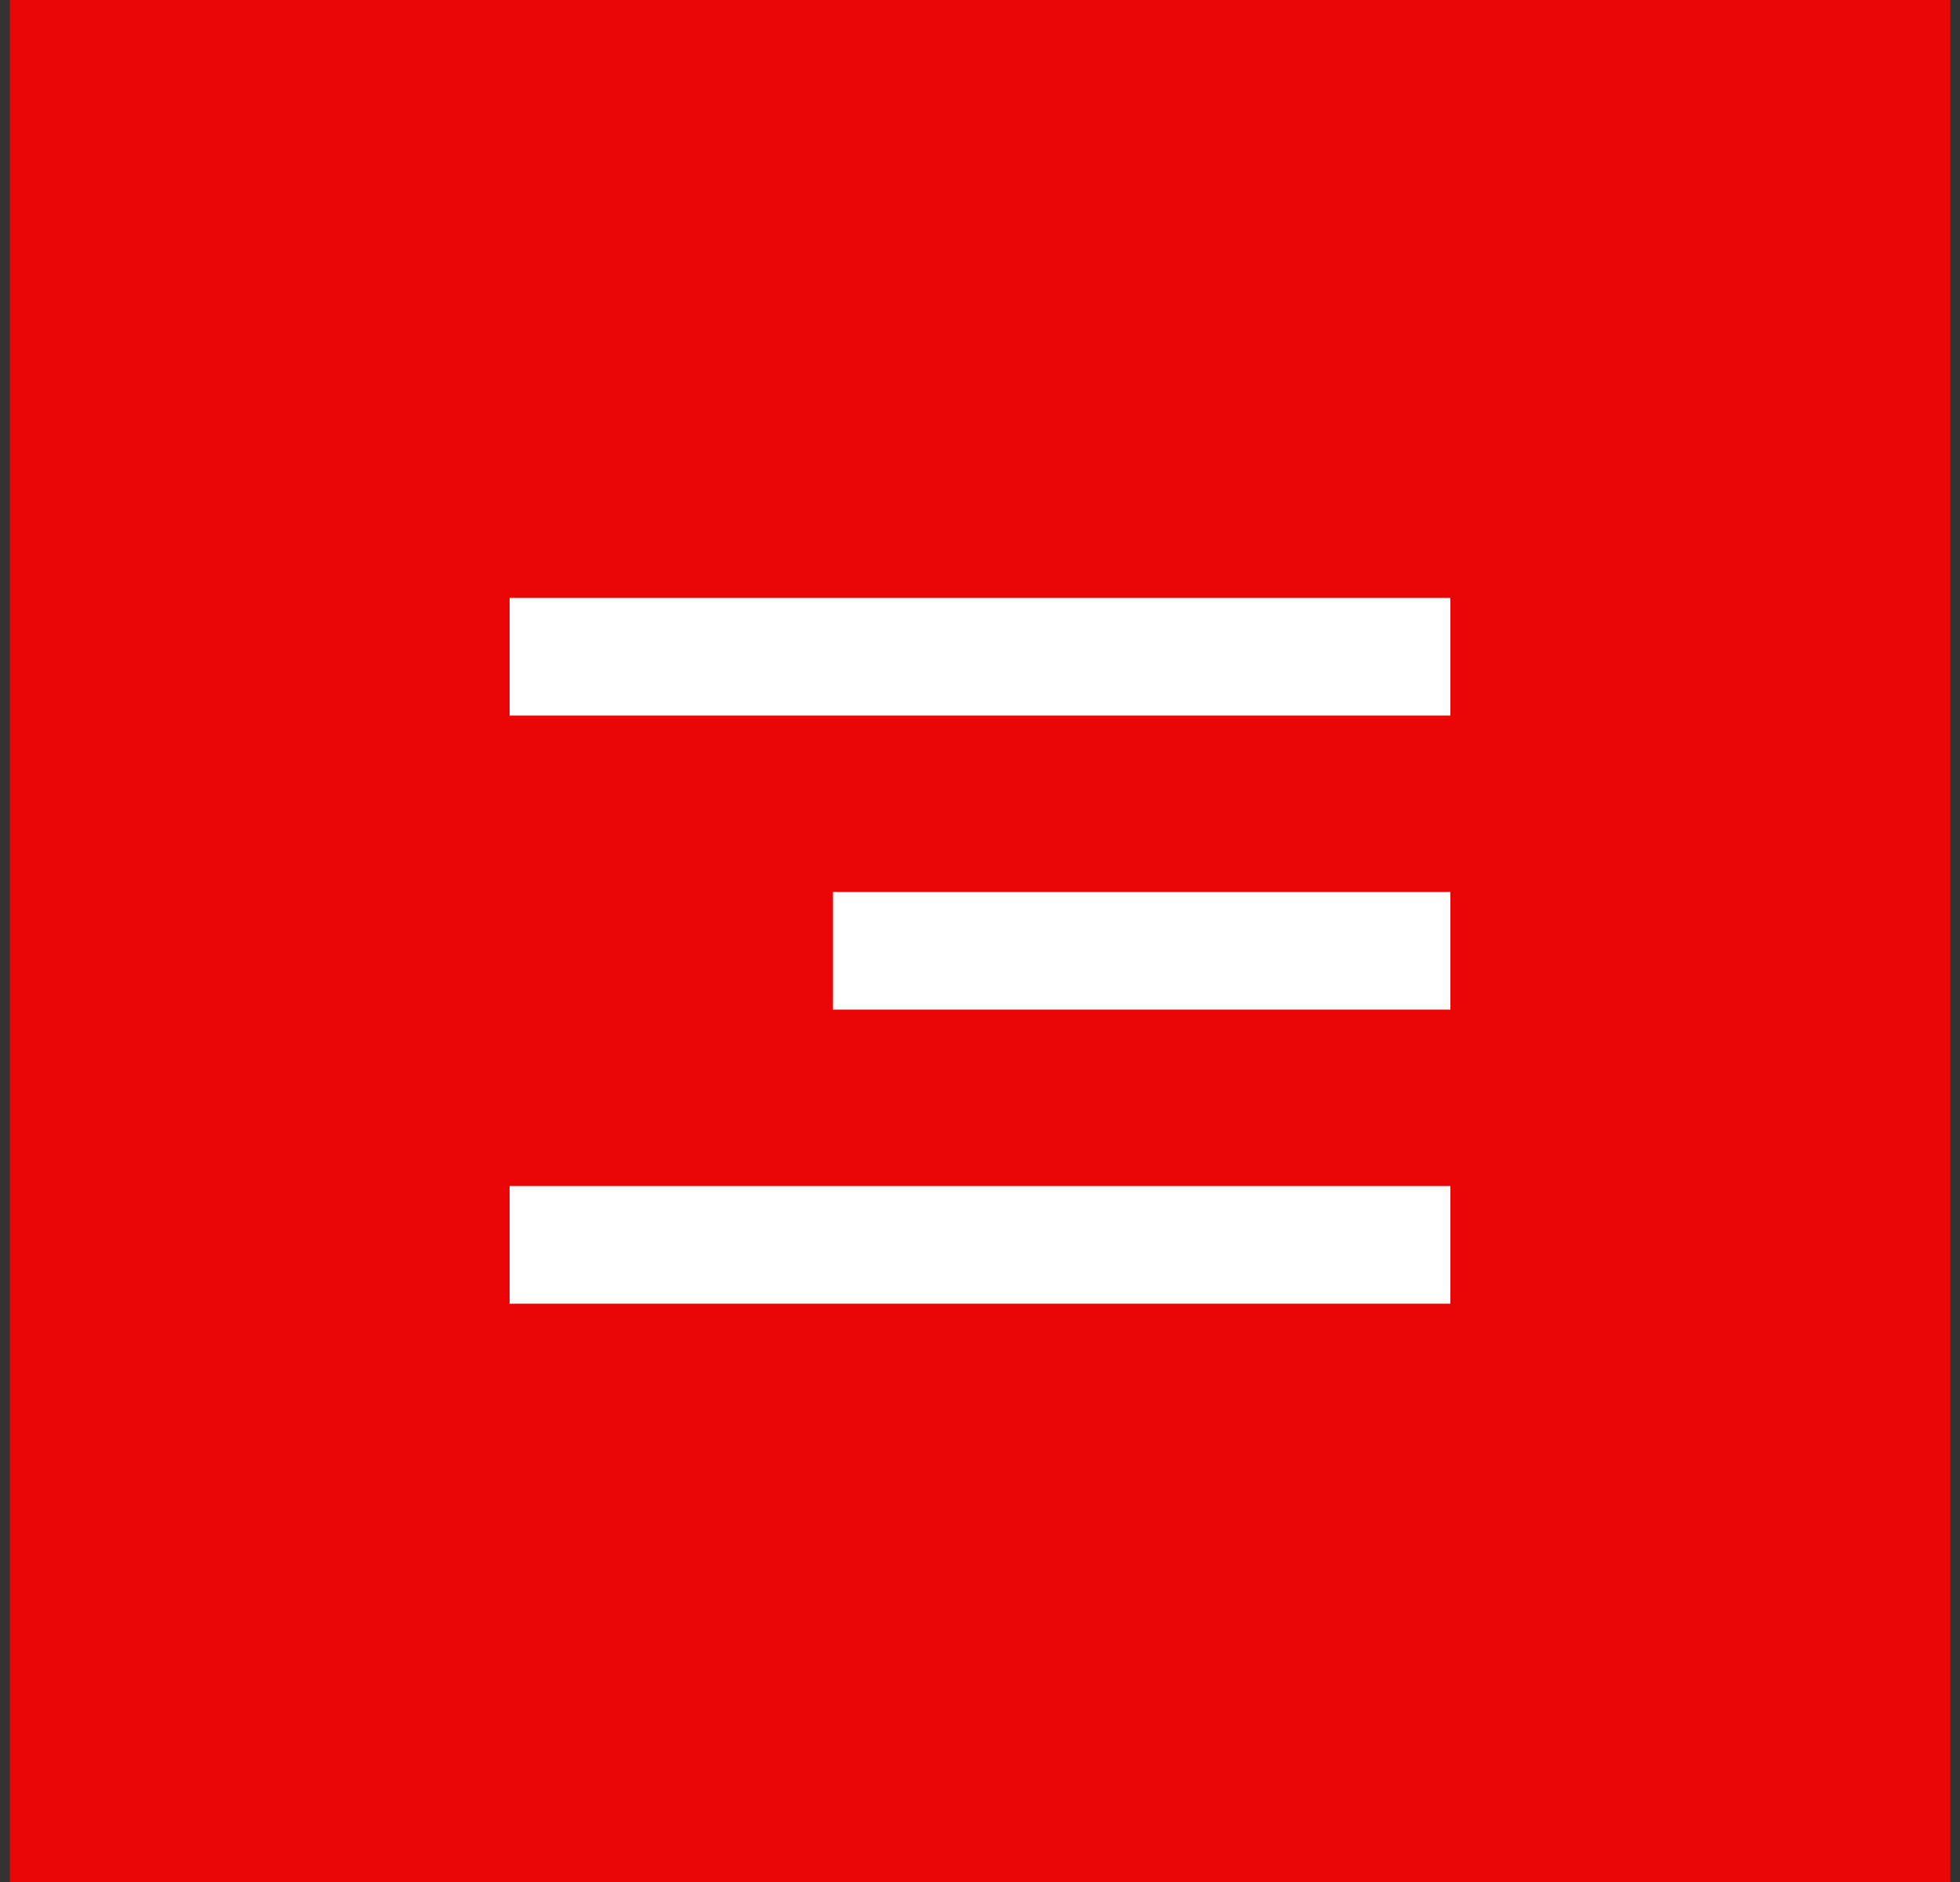
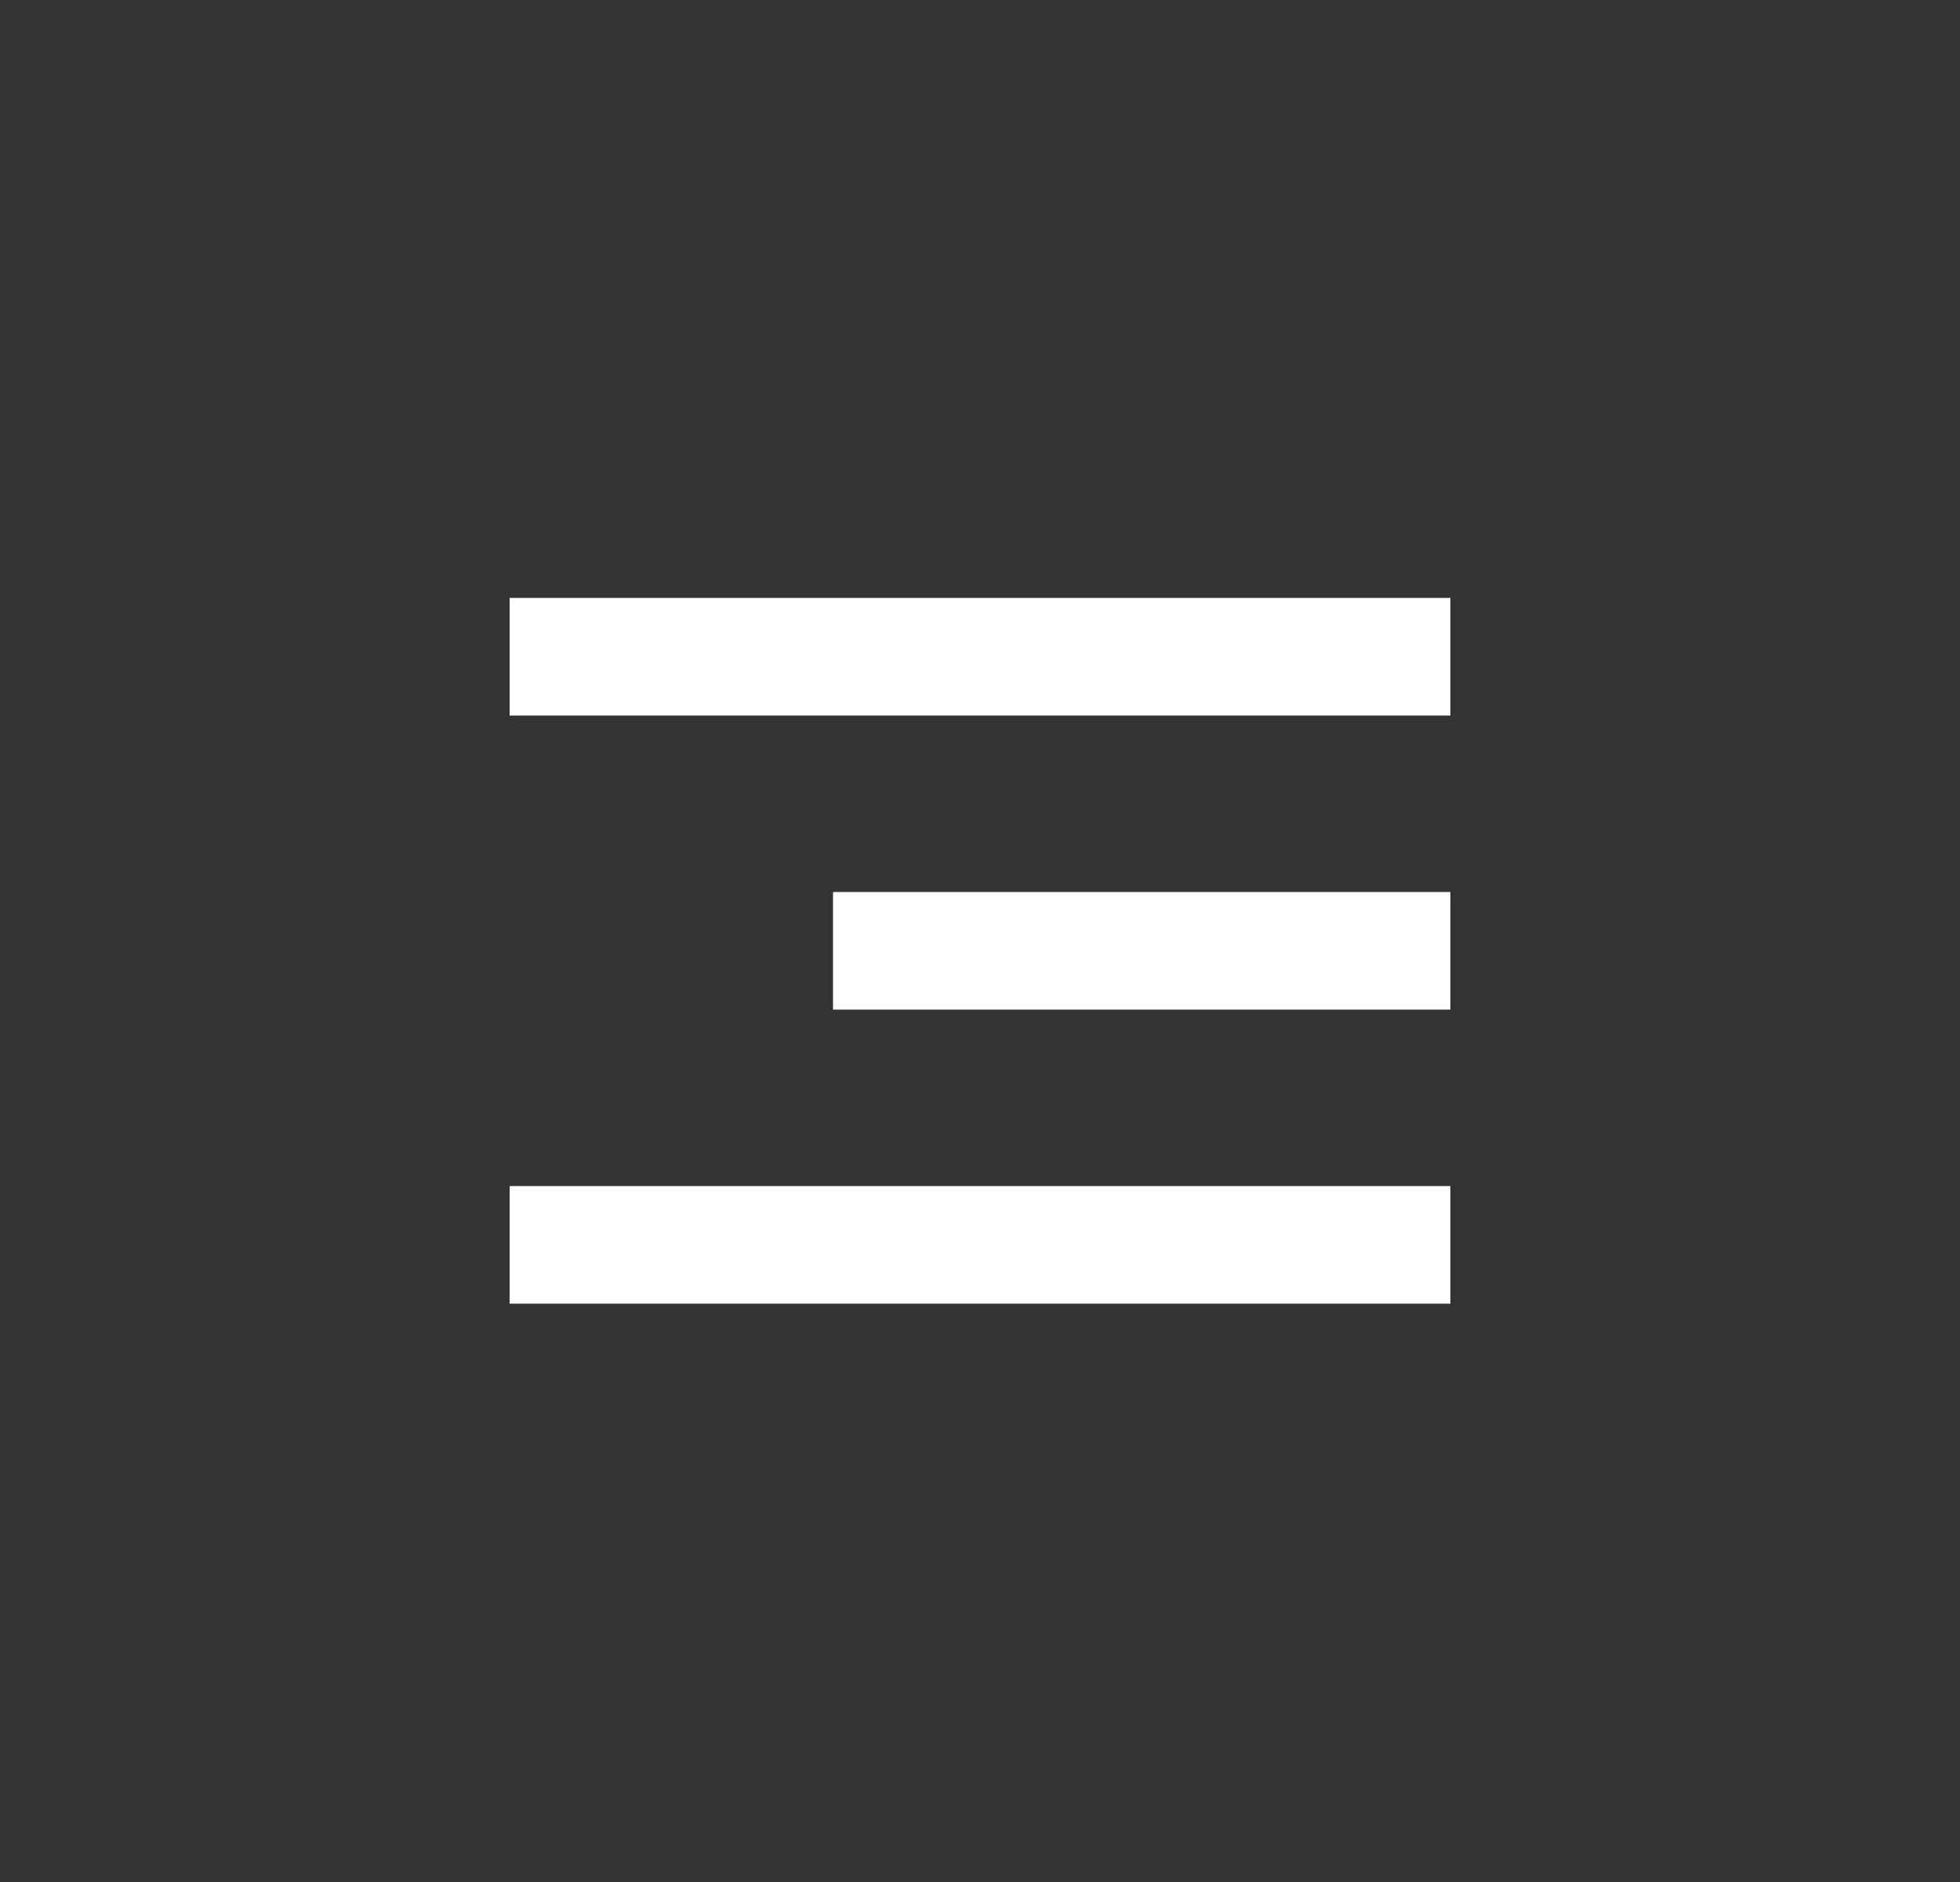
<svg xmlns="http://www.w3.org/2000/svg" width="50" height="48" viewBox="0 0 50 48" fill="none">
  <rect x="0" y="0" width="50" height="48" fill="#333333" stroke="none" />
-   <rect x="0.25" y="0" width="49.5" height="48" fill="#EA0606" />
  <line x1="13" y1="16.75" x2="37" y2="16.75" stroke="white" stroke-width="3" />
  <line x1="21.25" y1="24.25" x2="37" y2="24.25" stroke="white" stroke-width="3" />
  <line x1="13" y1="31.75" x2="37" y2="31.75" stroke="white" stroke-width="3" />
</svg>